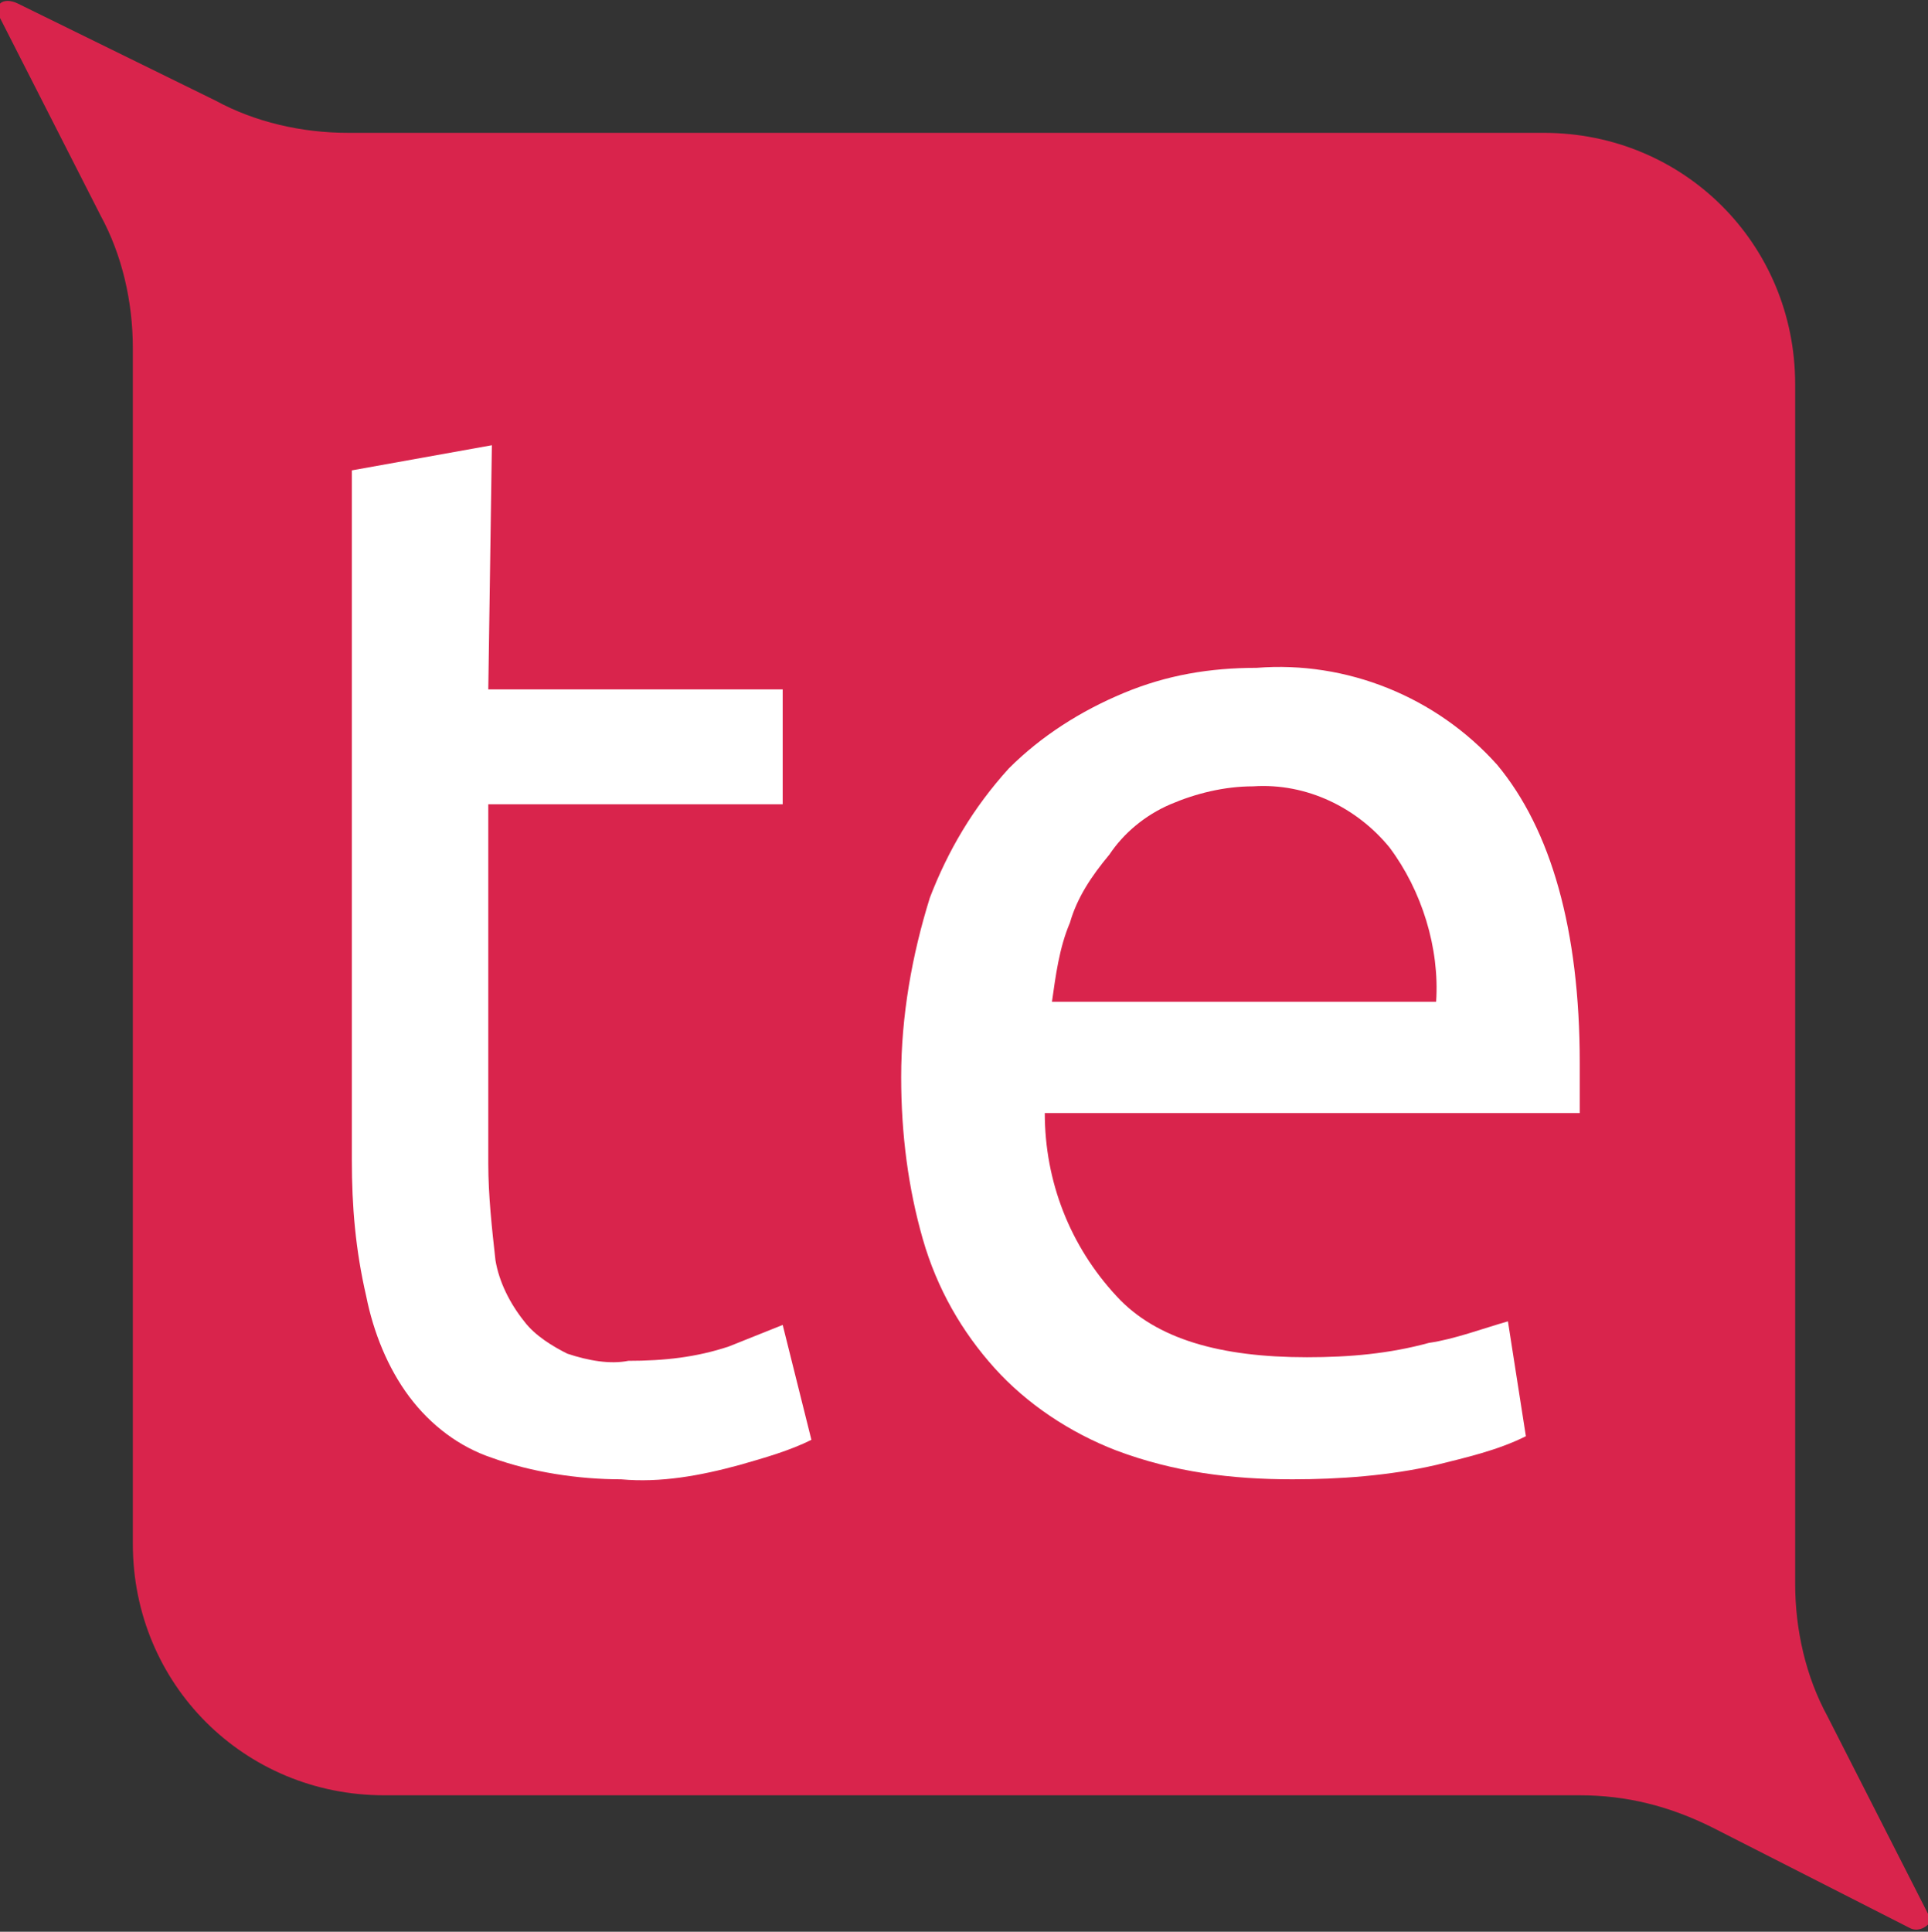
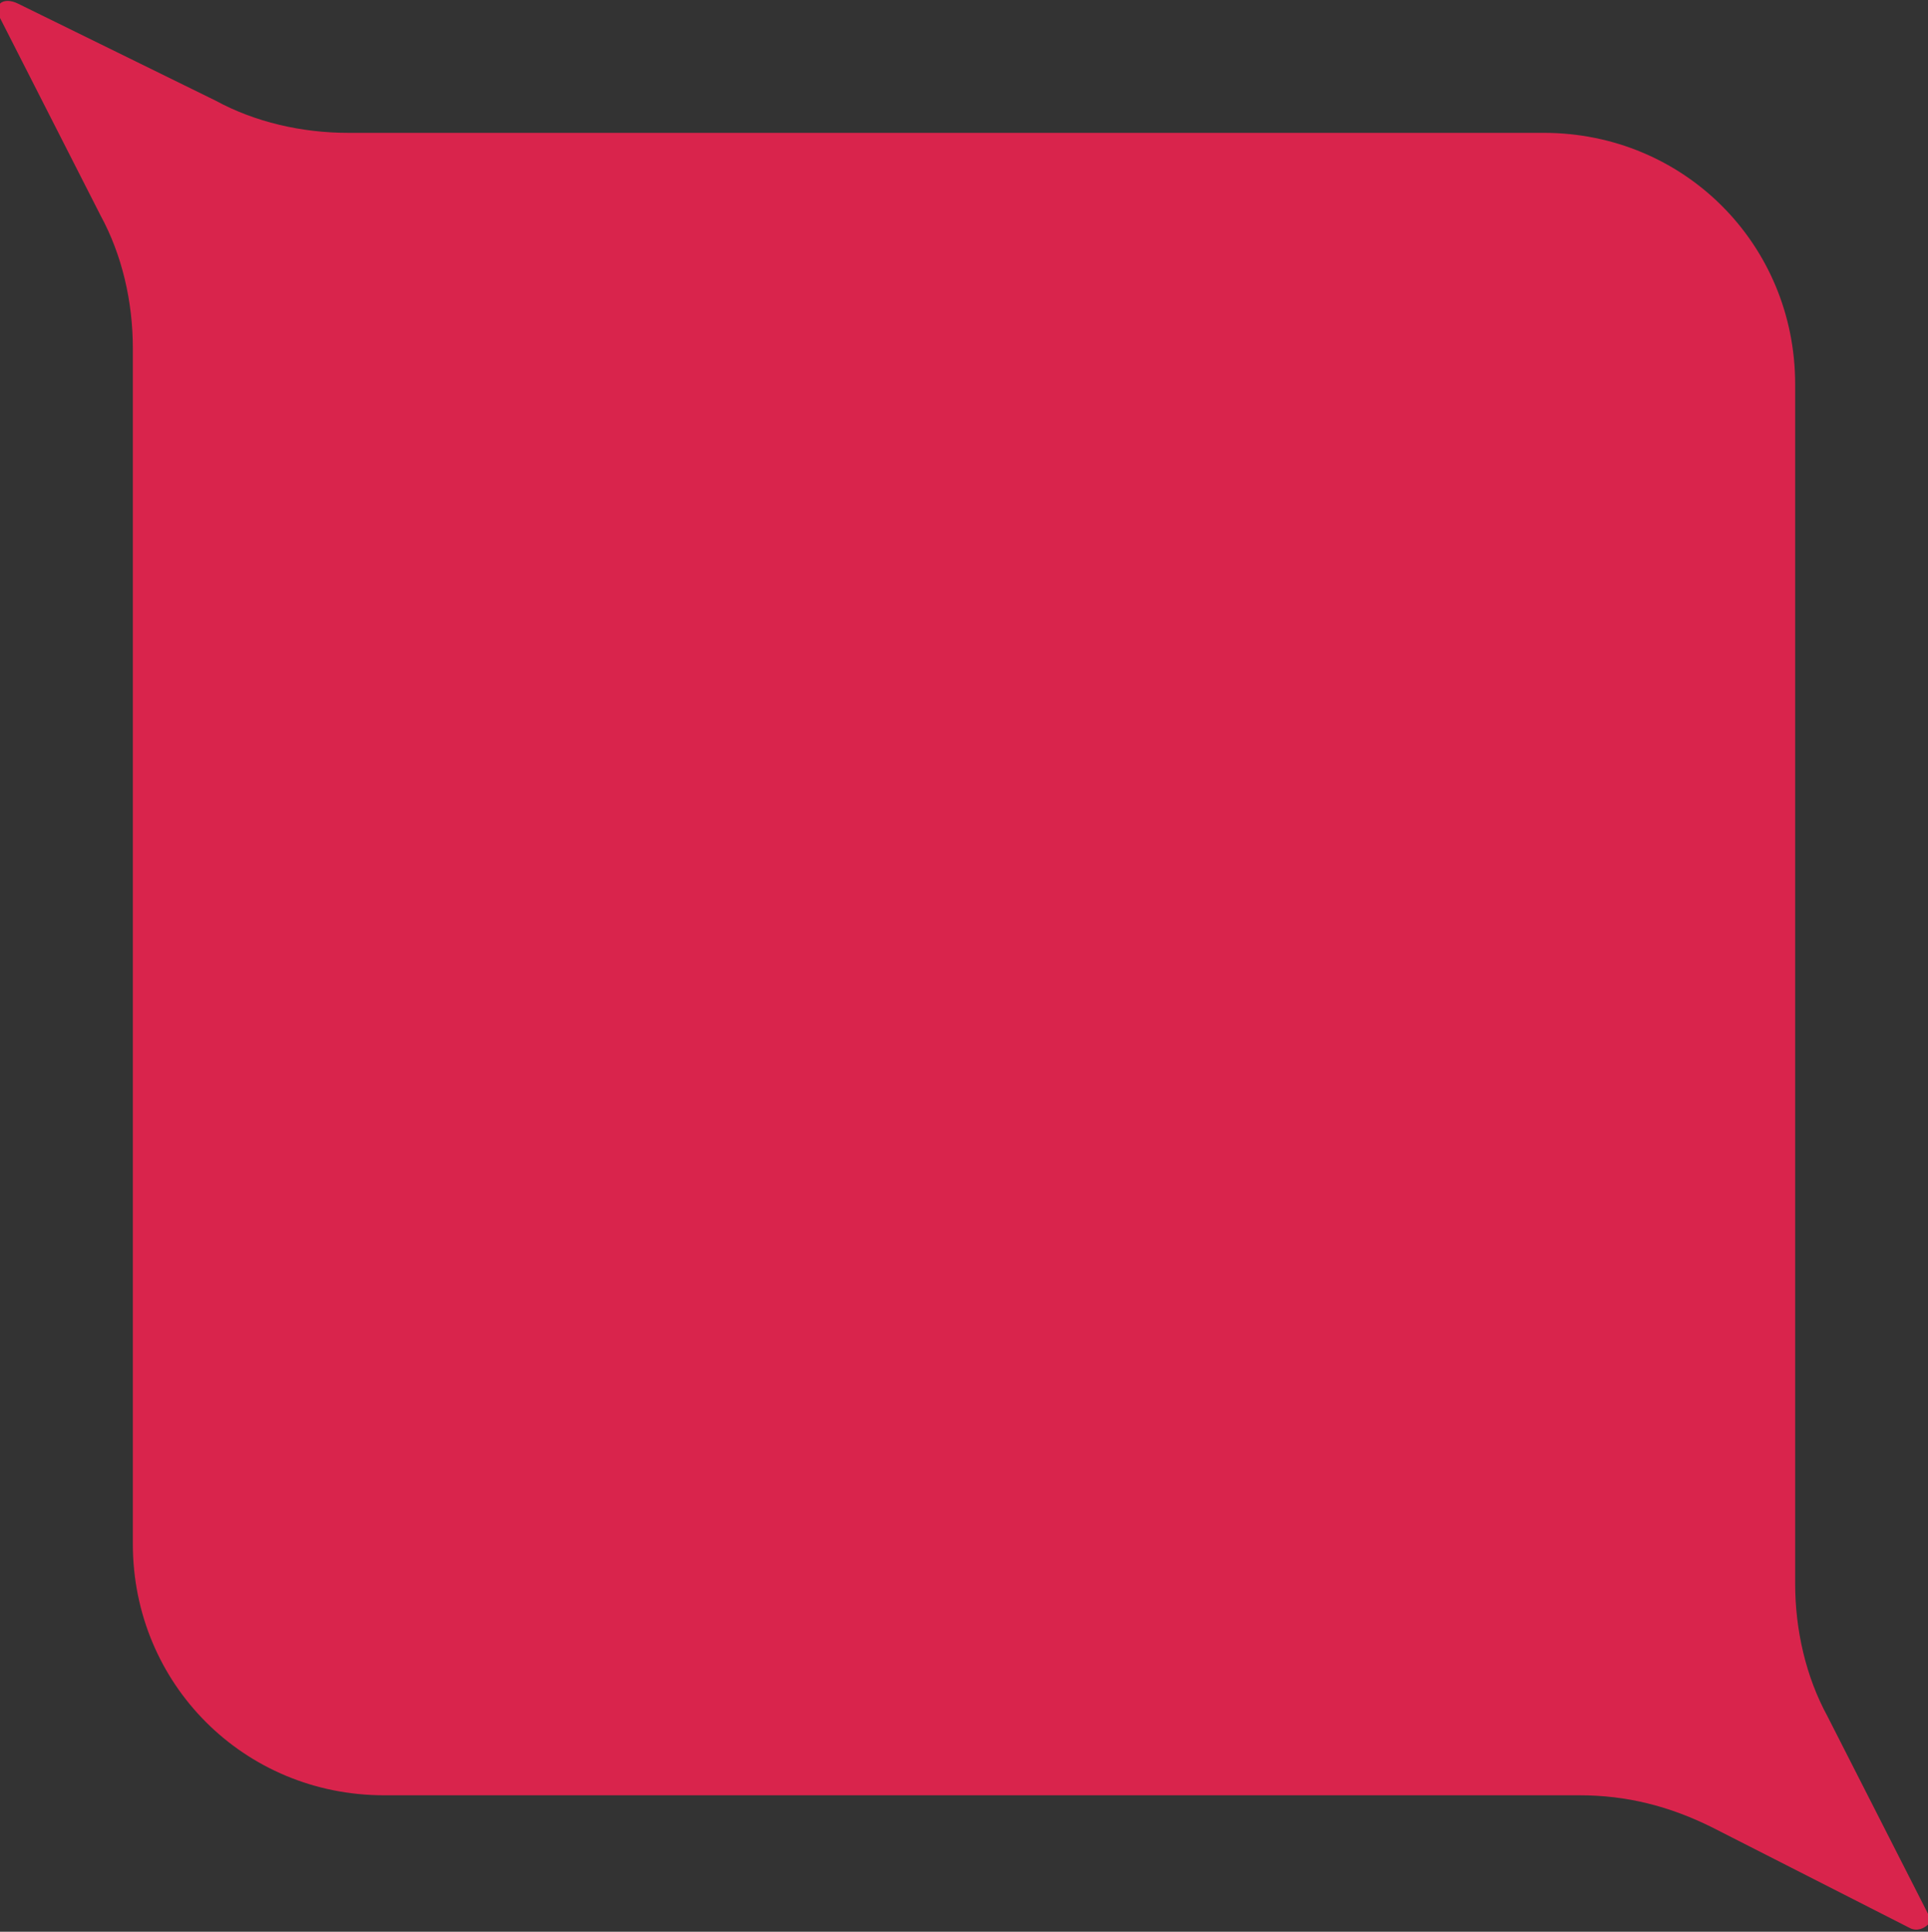
<svg xmlns="http://www.w3.org/2000/svg" version="1.1" id="Layer_1" x="0px" y="0px" viewBox="0 0 53.7 53.8" style="enable-background:new 0 0 53.7 53.8;" xml:space="preserve">
  <rect x="0" y="0" width="53.7" height="53.8" fill="#333333" stroke="none" />
  <style type="text/css">
	.st0{fill:#D9244C;}
	.st1{fill:#FFFFFF;}
</style>
  <path class="st0" d="M53.7,53.3l-2.8-5.5c-0.6-1.1-0.9-2.4-0.9-3.7V10.7c0-3.9-3.1-7-7-7H9.7C8.4,3.7,7.1,3.4,6,2.8L0.5,0.1  C0.3,0,0.1,0,0,0.1c-0.1,0.1-0.1,0.3,0,0.4l2.8,5.5c0.6,1.1,0.9,2.4,0.9,3.7v33.3c0,3.9,3.1,7,7,7H44c1.3,0,2.5,0.3,3.7,0.9l5.5,2.8  c0.2,0.1,0.4,0,0.5-0.1C53.7,53.5,53.7,53.4,53.7,53.3z" />
-   <path class="st1" d="M13.6,19.2h8.2v3.2h-8.2v10c0,0.9,0.1,1.8,0.2,2.7c0.1,0.6,0.4,1.2,0.8,1.7c0.3,0.4,0.8,0.7,1.2,0.9  c0.6,0.2,1.2,0.3,1.7,0.2c1,0,1.9-0.1,2.8-0.4l1.5-0.6l0.8,3.2c-0.6,0.3-1.3,0.5-2,0.7c-1.1,0.3-2.2,0.5-3.3,0.4  c-1.2,0-2.5-0.2-3.6-0.6c-0.9-0.3-1.7-0.9-2.3-1.7c-0.6-0.8-1-1.8-1.2-2.8c-0.3-1.3-0.4-2.5-0.4-3.8V13.1l3.9-0.7L13.6,19.2z" />
-   <path class="st1" d="M25.1,30c0-1.7,0.3-3.4,0.8-5c0.5-1.3,1.2-2.5,2.2-3.6c0.9-0.9,2-1.6,3.2-2.1c1.2-0.5,2.4-0.7,3.7-0.7  c2.5-0.2,5,0.8,6.7,2.7c1.5,1.8,2.3,4.6,2.3,8.3v0.7c0,0.2,0,0.5,0,0.7H29.1c0,1.9,0.7,3.7,2,5.1c1.1,1.2,2.9,1.7,5.3,1.7  c1.2,0,2.3-0.1,3.4-0.4c0.7-0.1,1.5-0.4,2.2-0.6l0.5,3.2c-0.8,0.4-1.7,0.6-2.5,0.8c-1.3,0.3-2.7,0.4-4,0.4c-1.7,0-3.3-0.2-4.9-0.8  c-1.3-0.5-2.5-1.3-3.4-2.3c-0.9-1-1.6-2.2-2-3.6C25.3,33.1,25.1,31.6,25.1,30z M40,27.9c0.1-1.5-0.4-3.1-1.3-4.3  c-0.9-1.1-2.3-1.8-3.8-1.7c-0.8,0-1.6,0.2-2.3,0.5c-0.7,0.3-1.3,0.8-1.7,1.4c-0.5,0.6-0.9,1.2-1.1,1.9c-0.3,0.7-0.4,1.5-0.5,2.2H40z  " />
</svg>